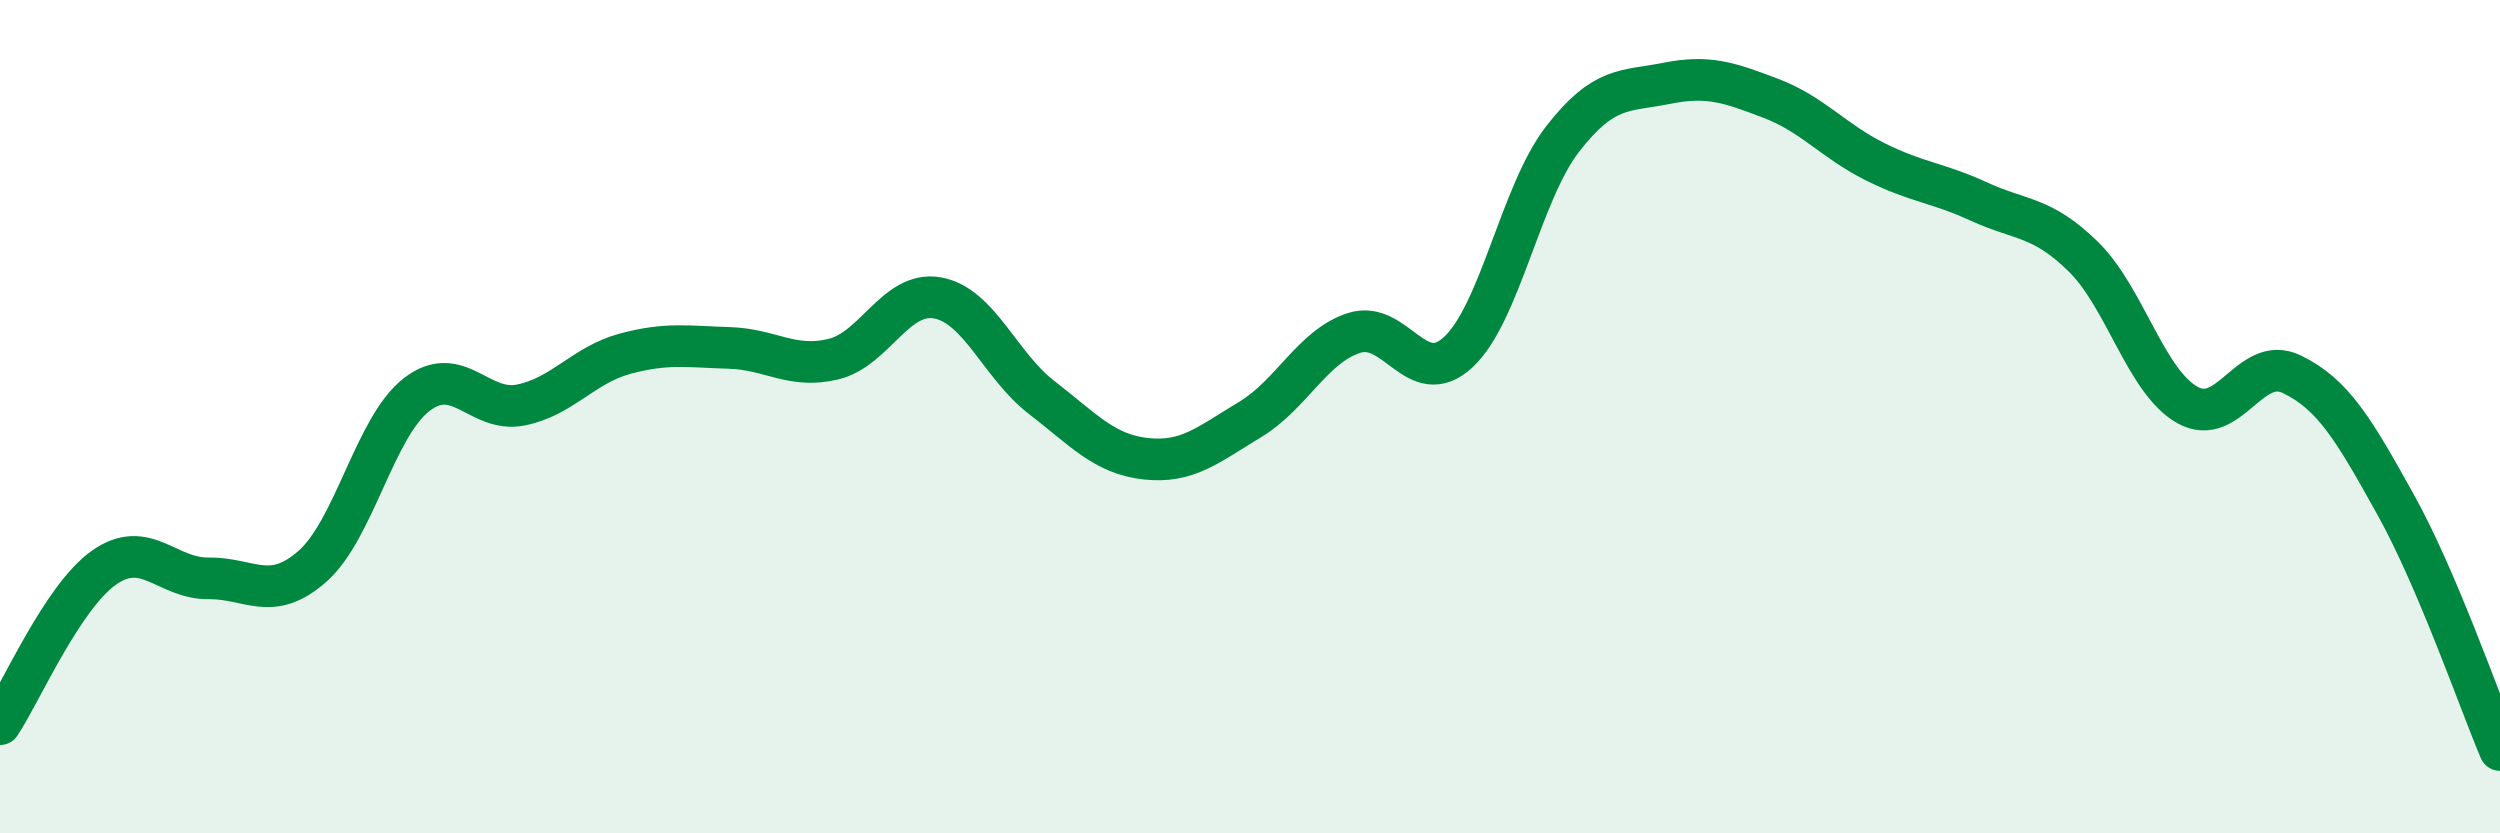
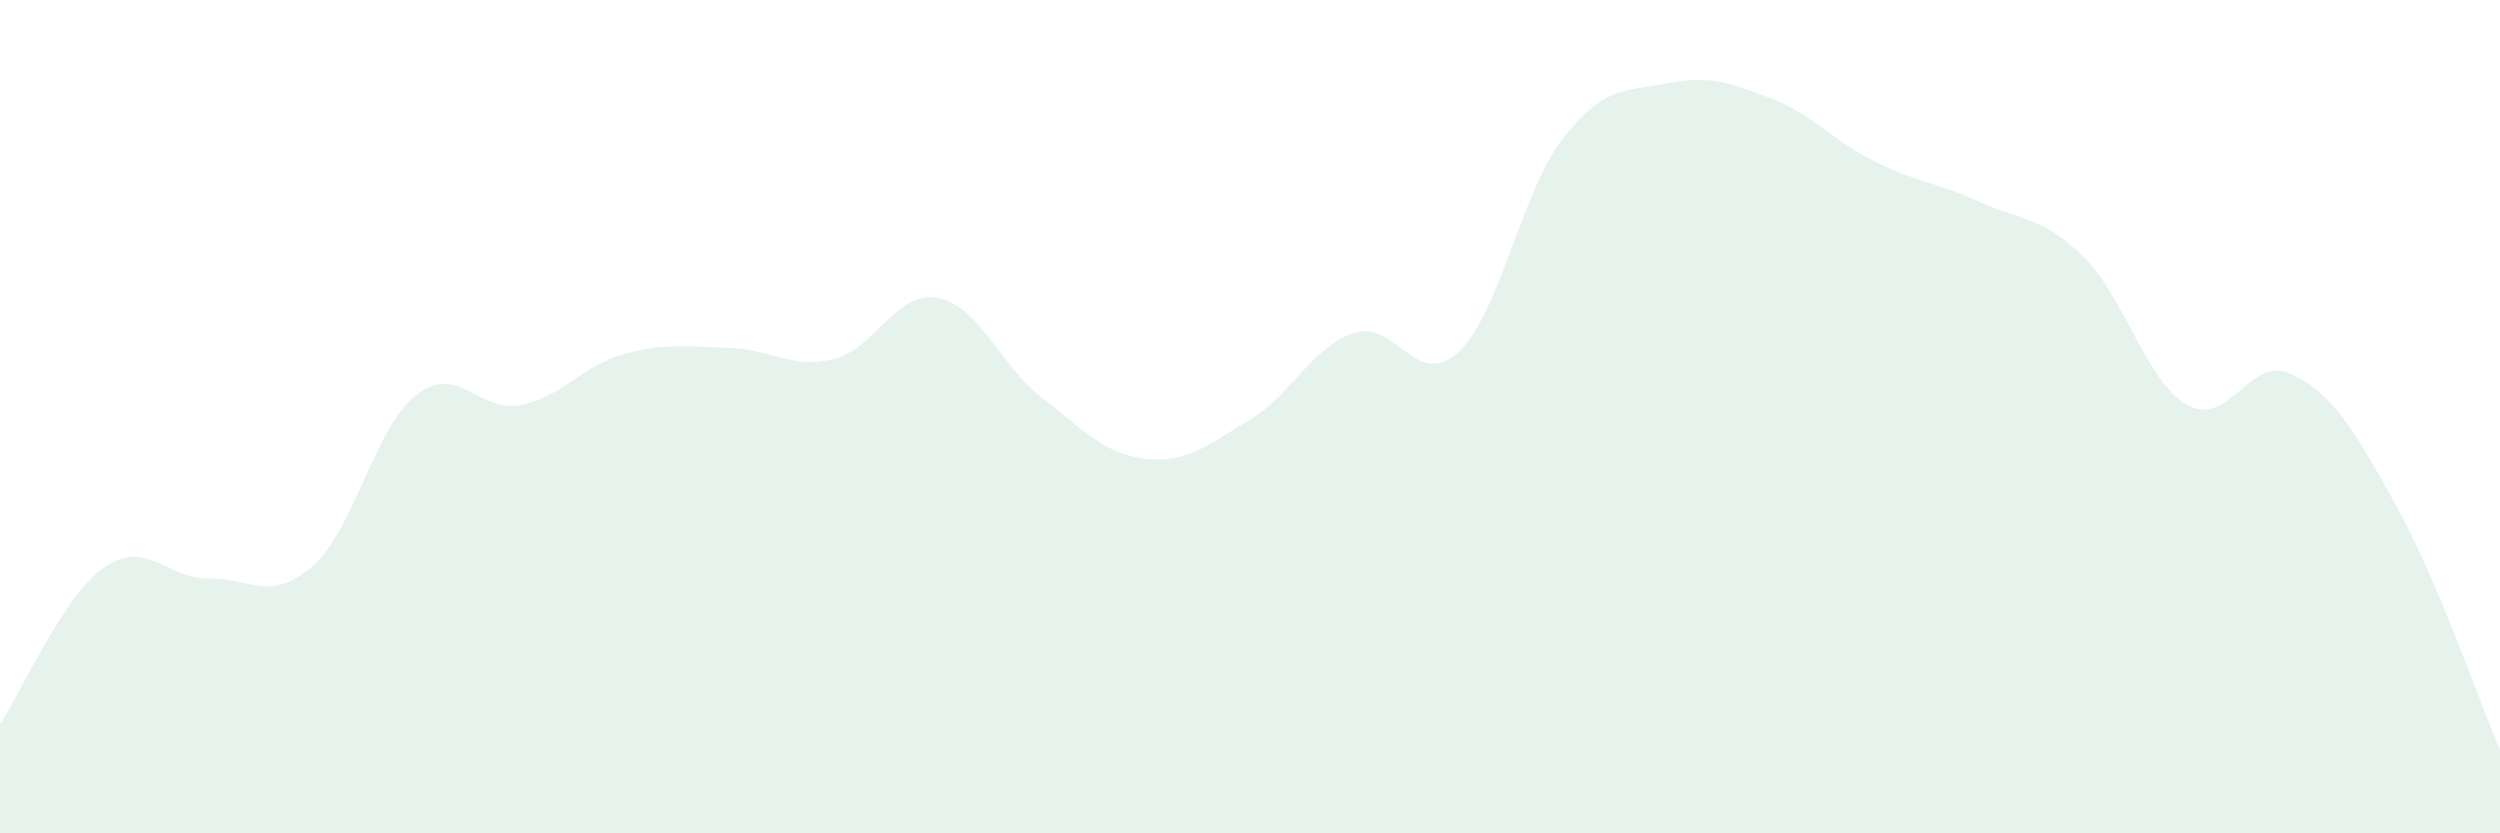
<svg xmlns="http://www.w3.org/2000/svg" width="60" height="20" viewBox="0 0 60 20">
  <path d="M 0,17.38 C 0.5,16.63 1.5,14.32 2.5,13.62 C 3.5,12.92 4,13.89 5,13.88 C 6,13.87 6.5,14.47 7.5,13.59 C 8.5,12.71 9,10.24 10,9.47 C 11,8.7 11.5,9.92 12.5,9.72 C 13.5,9.52 14,8.76 15,8.49 C 16,8.22 16.5,8.32 17.5,8.35 C 18.5,8.38 19,8.86 20,8.62 C 21,8.38 21.5,6.97 22.5,7.15 C 23.5,7.33 24,8.77 25,9.54 C 26,10.31 26.5,10.9 27.5,11.01 C 28.5,11.12 29,10.67 30,10.07 C 31,9.47 31.5,8.31 32.5,7.99 C 33.5,7.67 34,9.38 35,8.45 C 36,7.52 36.5,4.63 37.5,3.34 C 38.5,2.05 39,2.2 40,2 C 41,1.8 41.5,1.98 42.5,2.36 C 43.5,2.74 44,3.38 45,3.88 C 46,4.38 46.5,4.38 47.5,4.84 C 48.5,5.3 49,5.18 50,6.16 C 51,7.14 51.5,9.16 52.5,9.72 C 53.5,10.28 54,8.5 55,8.98 C 56,9.46 56.5,10.32 57.5,12.12 C 58.5,13.92 59.5,16.82 60,18L60 20L0 20Z" fill="#008740" opacity="0.1" stroke-linecap="round" stroke-linejoin="round" />
-   <path d="M 0,17.38 C 0.5,16.63 1.5,14.32 2.5,13.62 C 3.5,12.92 4,13.89 5,13.88 C 6,13.87 6.5,14.47 7.5,13.59 C 8.5,12.71 9,10.24 10,9.47 C 11,8.7 11.5,9.92 12.5,9.72 C 13.5,9.52 14,8.76 15,8.49 C 16,8.22 16.5,8.32 17.5,8.35 C 18.5,8.38 19,8.86 20,8.62 C 21,8.38 21.5,6.97 22.5,7.15 C 23.5,7.33 24,8.77 25,9.54 C 26,10.31 26.5,10.9 27.5,11.01 C 28.5,11.12 29,10.67 30,10.07 C 31,9.47 31.5,8.31 32.5,7.99 C 33.5,7.67 34,9.38 35,8.45 C 36,7.52 36.5,4.63 37.5,3.34 C 38.5,2.05 39,2.2 40,2 C 41,1.8 41.5,1.98 42.5,2.36 C 43.5,2.74 44,3.38 45,3.88 C 46,4.38 46.5,4.38 47.5,4.84 C 48.5,5.3 49,5.18 50,6.16 C 51,7.14 51.5,9.16 52.5,9.72 C 53.5,10.28 54,8.5 55,8.98 C 56,9.46 56.5,10.32 57.5,12.12 C 58.5,13.92 59.5,16.82 60,18" stroke="#008740" stroke-width="1" fill="none" stroke-linecap="round" stroke-linejoin="round" />
</svg>